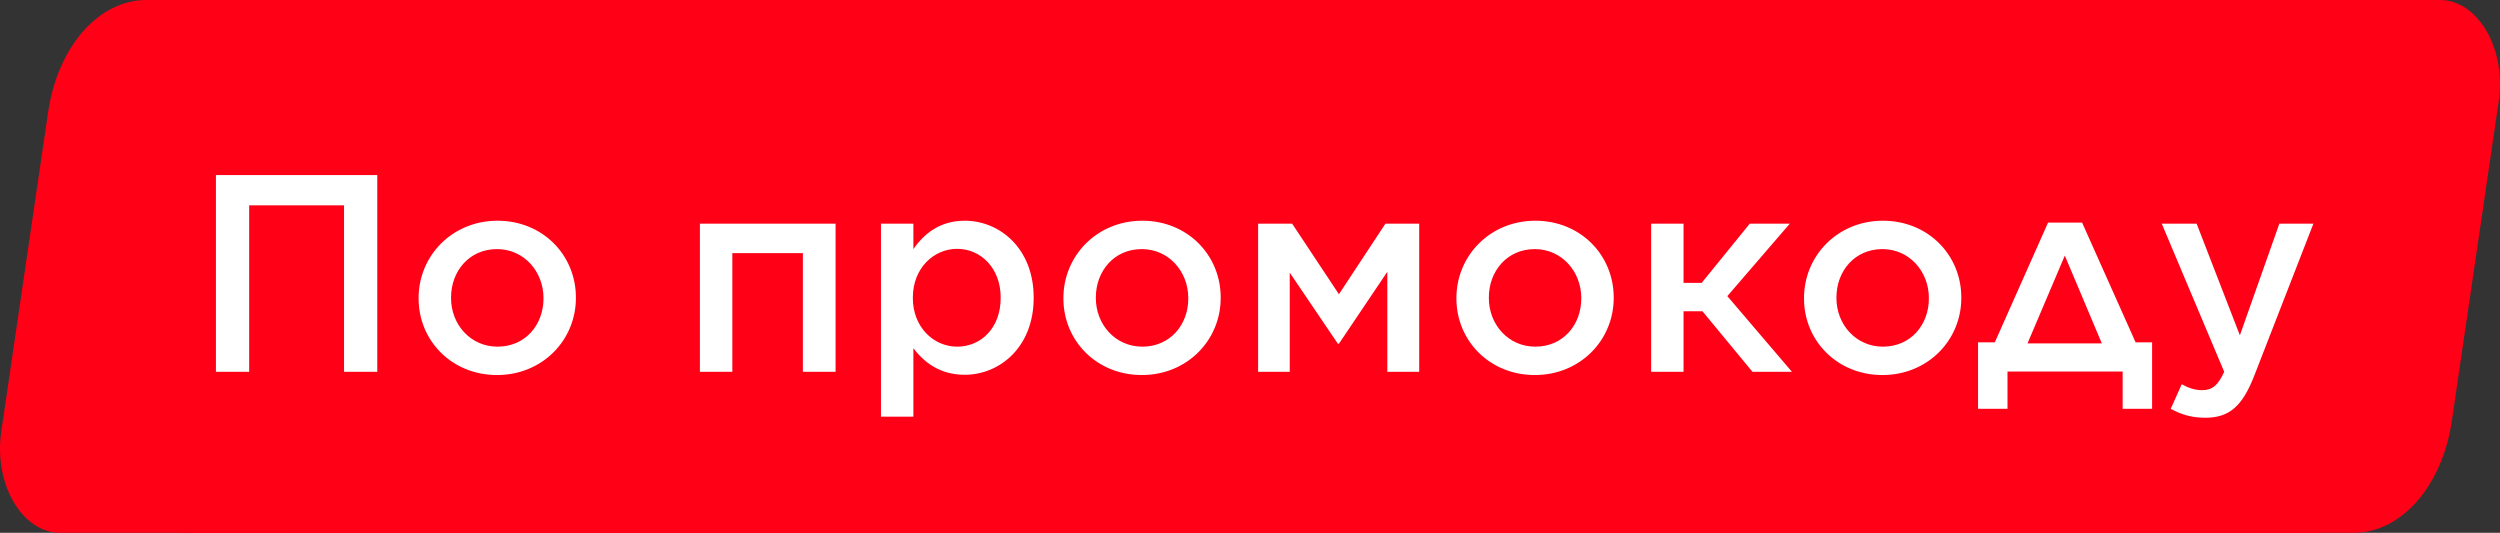
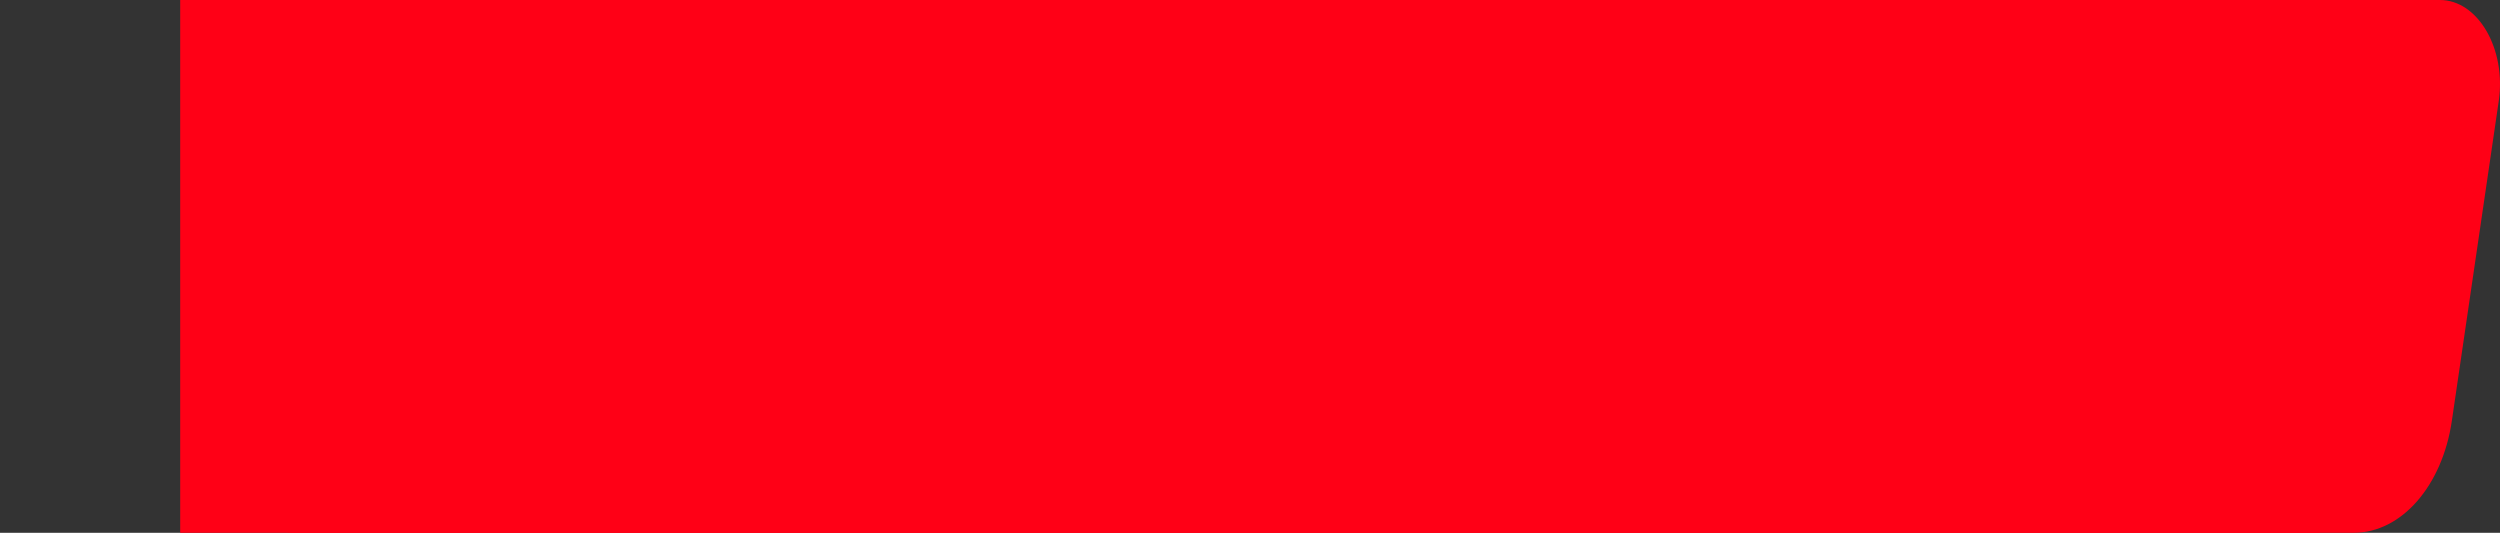
<svg xmlns="http://www.w3.org/2000/svg" width="122" height="26" viewBox="0 0 122 26" fill="none">
  <rect x="0" y="0" width="122" height="26" fill="#333333" stroke="none" />
-   <path d="M2.349 5.466C2.815 2.284 4.814 0 7.134 0H107.62C109.498 0 110.891 2.437 110.48 5.003L107.977 20.654C107.477 23.779 105.497 26 103.21 26H2.932C1.076 26 -0.312 23.615 0.061 21.069L2.349 5.466Z" fill="#FF0016" />
  <path d="M10.245 17.333H11.867V9.325H16.496V17.333H18.118V7.869H10.245V17.333Z" fill="white" />
  <path d="M23.96 17.489C26.176 17.489 27.811 15.812 27.811 13.784V13.758C27.811 11.717 26.189 10.066 23.987 10.066C21.771 10.066 20.135 11.756 20.135 13.784V13.81C20.135 15.838 21.758 17.489 23.96 17.489ZM23.987 16.124C22.668 16.124 21.718 15.058 21.718 13.784V13.758C21.718 12.497 22.602 11.431 23.96 11.431C25.279 11.431 26.229 12.51 26.229 13.784V13.81C26.229 15.071 25.345 16.124 23.987 16.124Z" fill="white" />
  <path d="M33.862 17.333H35.445V11.626H38.887V17.333H40.483V10.209H33.862V17.333Z" fill="white" />
-   <path d="M42.698 19.491H44.28V16.202C44.808 16.878 45.573 17.476 46.786 17.476C48.501 17.476 50.15 16.137 50.15 13.784V13.758C50.15 11.392 48.488 10.066 46.786 10.066C45.599 10.066 44.821 10.664 44.28 11.431V10.209H42.698V19.491ZM46.417 16.124C45.27 16.124 44.254 15.188 44.254 13.784V13.758C44.254 12.354 45.27 11.418 46.417 11.418C47.565 11.418 48.541 12.341 48.541 13.758V13.784C48.541 15.227 47.578 16.124 46.417 16.124Z" fill="white" />
  <path d="M55.426 17.489C57.642 17.489 59.278 15.812 59.278 13.784V13.758C59.278 11.717 57.655 10.066 55.453 10.066C53.237 10.066 51.601 11.756 51.601 13.784V13.81C51.601 15.838 53.224 17.489 55.426 17.489ZM55.453 16.124C54.134 16.124 53.184 15.058 53.184 13.784V13.758C53.184 12.497 54.068 11.431 55.426 11.431C56.745 11.431 57.695 12.51 57.695 13.784V13.81C57.695 15.071 56.811 16.124 55.453 16.124Z" fill="white" />
  <path d="M61.103 17.333H62.646V12.562L64.994 15.981H65.047L67.408 12.523V17.333H68.964V10.209H67.315L65.047 13.602L62.765 10.209H61.103V17.333Z" fill="white" />
  <path d="M74.605 17.489C76.82 17.489 78.456 15.812 78.456 13.784V13.758C78.456 11.717 76.834 10.066 74.631 10.066C72.415 10.066 70.78 11.756 70.78 13.784V13.81C70.78 15.838 72.402 17.489 74.605 17.489ZM74.631 16.124C73.312 16.124 72.362 15.058 72.362 13.784V13.758C72.362 12.497 73.246 11.431 74.605 11.431C75.924 11.431 76.873 12.51 76.873 13.784V13.81C76.873 15.071 75.99 16.124 74.631 16.124Z" fill="white" />
  <path d="M81.864 10.209H80.282V17.333H81.864V14.421H82.788L85.228 17.333H87.153L84.001 13.693L87.048 10.209H85.096L82.748 13.056H81.864V10.209Z" fill="white" />
  <path d="M91.568 17.489C93.784 17.489 95.419 15.812 95.419 13.784V13.758C95.419 11.717 93.797 10.066 91.594 10.066C89.378 10.066 87.743 11.756 87.743 13.784V13.81C87.743 15.838 89.365 17.489 91.568 17.489ZM91.594 16.124C90.275 16.124 89.326 15.058 89.326 13.784V13.758C89.326 12.497 90.209 11.431 91.568 11.431C92.887 11.431 93.836 12.51 93.836 13.784V13.81C93.836 15.071 92.953 16.124 91.594 16.124Z" fill="white" />
  <path d="M99.652 10.157L97.054 15.916H96.236V19.114H97.674V17.32H103.292V19.114H104.73V15.916H103.925L101.314 10.157H99.652ZM100.47 11.743L102.277 15.968H98.65L100.47 11.743Z" fill="white" />
  <path d="M109.013 15.578L106.903 10.209H105.201L108.248 17.333C107.945 17.996 107.655 18.217 107.167 18.217C106.811 18.217 106.481 18.1 106.177 17.931L105.637 19.114C106.151 19.387 106.652 19.543 107.325 19.543C108.486 19.543 109.132 18.997 109.712 17.528L112.601 10.209H110.939L109.013 15.578Z" fill="white" />
  <path d="M119.651 20.534C119.185 23.716 117.186 26 114.866 26H14.38C12.502 26 11.109 23.563 11.52 20.997L14.023 5.346C14.523 2.221 16.503 1.03315e-06 18.79 1.03315e-06H119.068C120.924 1.03315e-06 122.312 2.385 121.939 4.931L119.651 20.534Z" fill="#FF0016" />
  <g clip-path="url(#clip0_5_177681)">
    <rect width="104.414" height="26" transform="translate(8.793)" fill="#FF0016" />
-     <path d="M10.537 18.144H12.16V10.02H16.789V18.144H18.411V8.542H10.537V18.144ZM24.253 18.302C26.469 18.302 28.104 16.601 28.104 14.543V14.517C28.104 12.446 26.482 10.771 24.28 10.771C22.064 10.771 20.428 12.486 20.428 14.543V14.57C20.428 16.627 22.051 18.302 24.253 18.302ZM24.28 16.917C22.961 16.917 22.011 15.836 22.011 14.543V14.517C22.011 13.238 22.895 12.156 24.253 12.156C25.572 12.156 26.522 13.251 26.522 14.543V14.57C26.522 15.849 25.638 16.917 24.28 16.917ZM34.155 18.144H35.738V12.354H39.18V18.144H40.776V10.916H34.155V18.144ZM42.991 20.333H44.573V16.997C45.101 17.682 45.866 18.289 47.079 18.289C48.794 18.289 50.443 16.931 50.443 14.543V14.517C50.443 12.117 48.781 10.771 47.079 10.771C45.892 10.771 45.114 11.378 44.573 12.156V10.916H42.991V20.333ZM46.71 16.917C45.562 16.917 44.547 15.968 44.547 14.543V14.517C44.547 13.093 45.562 12.143 46.71 12.143C47.857 12.143 48.833 13.079 48.833 14.517V14.543C48.833 16.007 47.871 16.917 46.71 16.917ZM55.719 18.302C57.935 18.302 59.57 16.601 59.57 14.543V14.517C59.57 12.446 57.948 10.771 55.746 10.771C53.53 10.771 51.894 12.486 51.894 14.543V14.57C51.894 16.627 53.517 18.302 55.719 18.302ZM55.746 16.917C54.427 16.917 53.477 15.836 53.477 14.543V14.517C53.477 13.238 54.361 12.156 55.719 12.156C57.038 12.156 57.988 13.251 57.988 14.543V14.57C57.988 15.849 57.104 16.917 55.746 16.917ZM61.396 18.144H62.939V13.304L65.287 16.772H65.34L67.701 13.264V18.144H69.257V10.916H67.608L65.34 14.359L63.058 10.916H61.396V18.144ZM74.898 18.302C77.113 18.302 78.749 16.601 78.749 14.543V14.517C78.749 12.446 77.127 10.771 74.924 10.771C72.708 10.771 71.073 12.486 71.073 14.543V14.57C71.073 16.627 72.695 18.302 74.898 18.302ZM74.924 16.917C73.605 16.917 72.656 15.836 72.656 14.543V14.517C72.656 13.238 73.539 12.156 74.898 12.156C76.216 12.156 77.166 13.251 77.166 14.543V14.57C77.166 15.849 76.282 16.917 74.924 16.917ZM82.157 10.916H80.575V18.144H82.157V15.19H83.081L85.521 18.144H87.446L84.294 14.451L87.341 10.916H85.389L83.041 13.805H82.157V10.916ZM91.861 18.302C94.076 18.302 95.712 16.601 95.712 14.543V14.517C95.712 12.446 94.09 10.771 91.887 10.771C89.671 10.771 88.036 12.486 88.036 14.543V14.57C88.036 16.627 89.658 18.302 91.861 18.302ZM91.887 16.917C90.568 16.917 89.618 15.836 89.618 14.543V14.517C89.618 13.238 90.502 12.156 91.861 12.156C93.18 12.156 94.129 13.251 94.129 14.543V14.57C94.129 15.849 93.246 16.917 91.887 16.917ZM99.945 10.864L97.347 16.706H96.529V19.951H97.966V18.131H103.585V19.951H105.023V16.706H104.218L101.607 10.864H99.945ZM100.763 12.473L102.57 16.759H98.942L100.763 12.473ZM109.306 16.363L107.196 10.916H105.494L108.541 18.144C108.238 18.817 107.948 19.041 107.46 19.041C107.103 19.041 106.774 18.922 106.47 18.751L105.93 19.951C106.444 20.228 106.945 20.386 107.618 20.386C108.778 20.386 109.425 19.832 110.005 18.342L112.894 10.916H111.232L109.306 16.363Z" fill="white" />
  </g>
  <defs>
    <clipPath id="clip0_5_177681">
      <rect width="104.414" height="26" fill="white" transform="translate(8.793)" />
    </clipPath>
  </defs>
</svg>